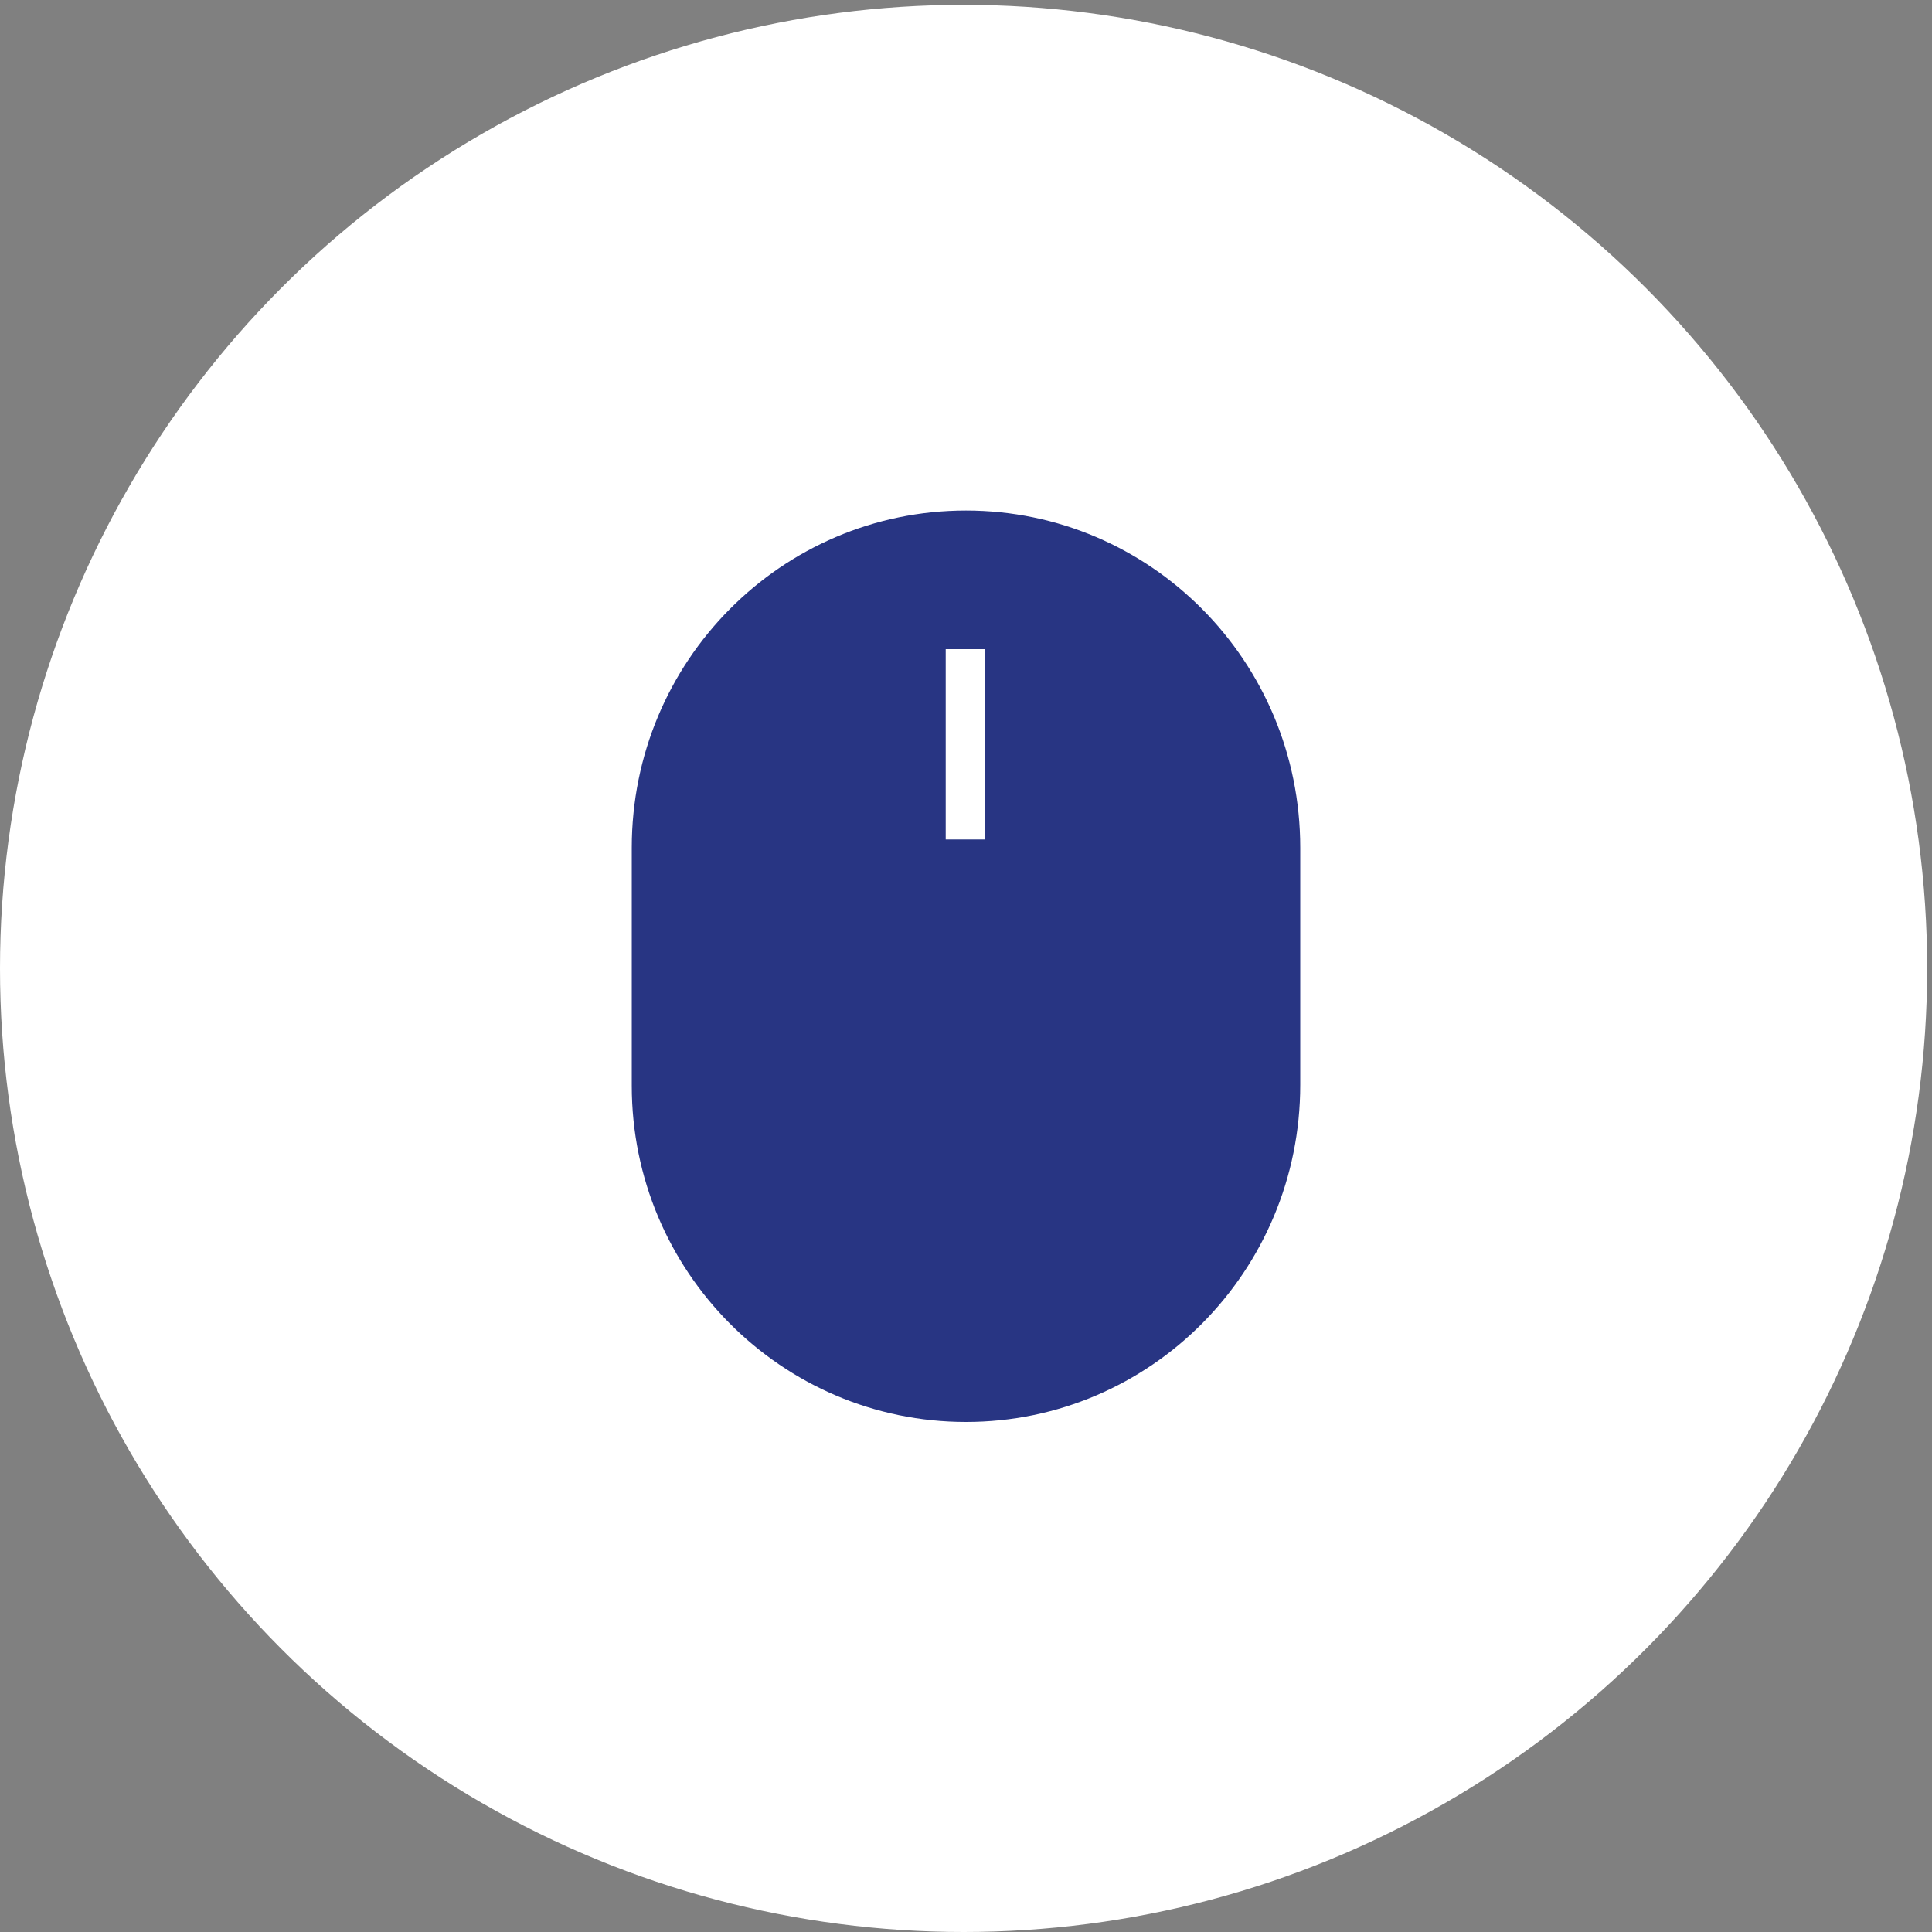
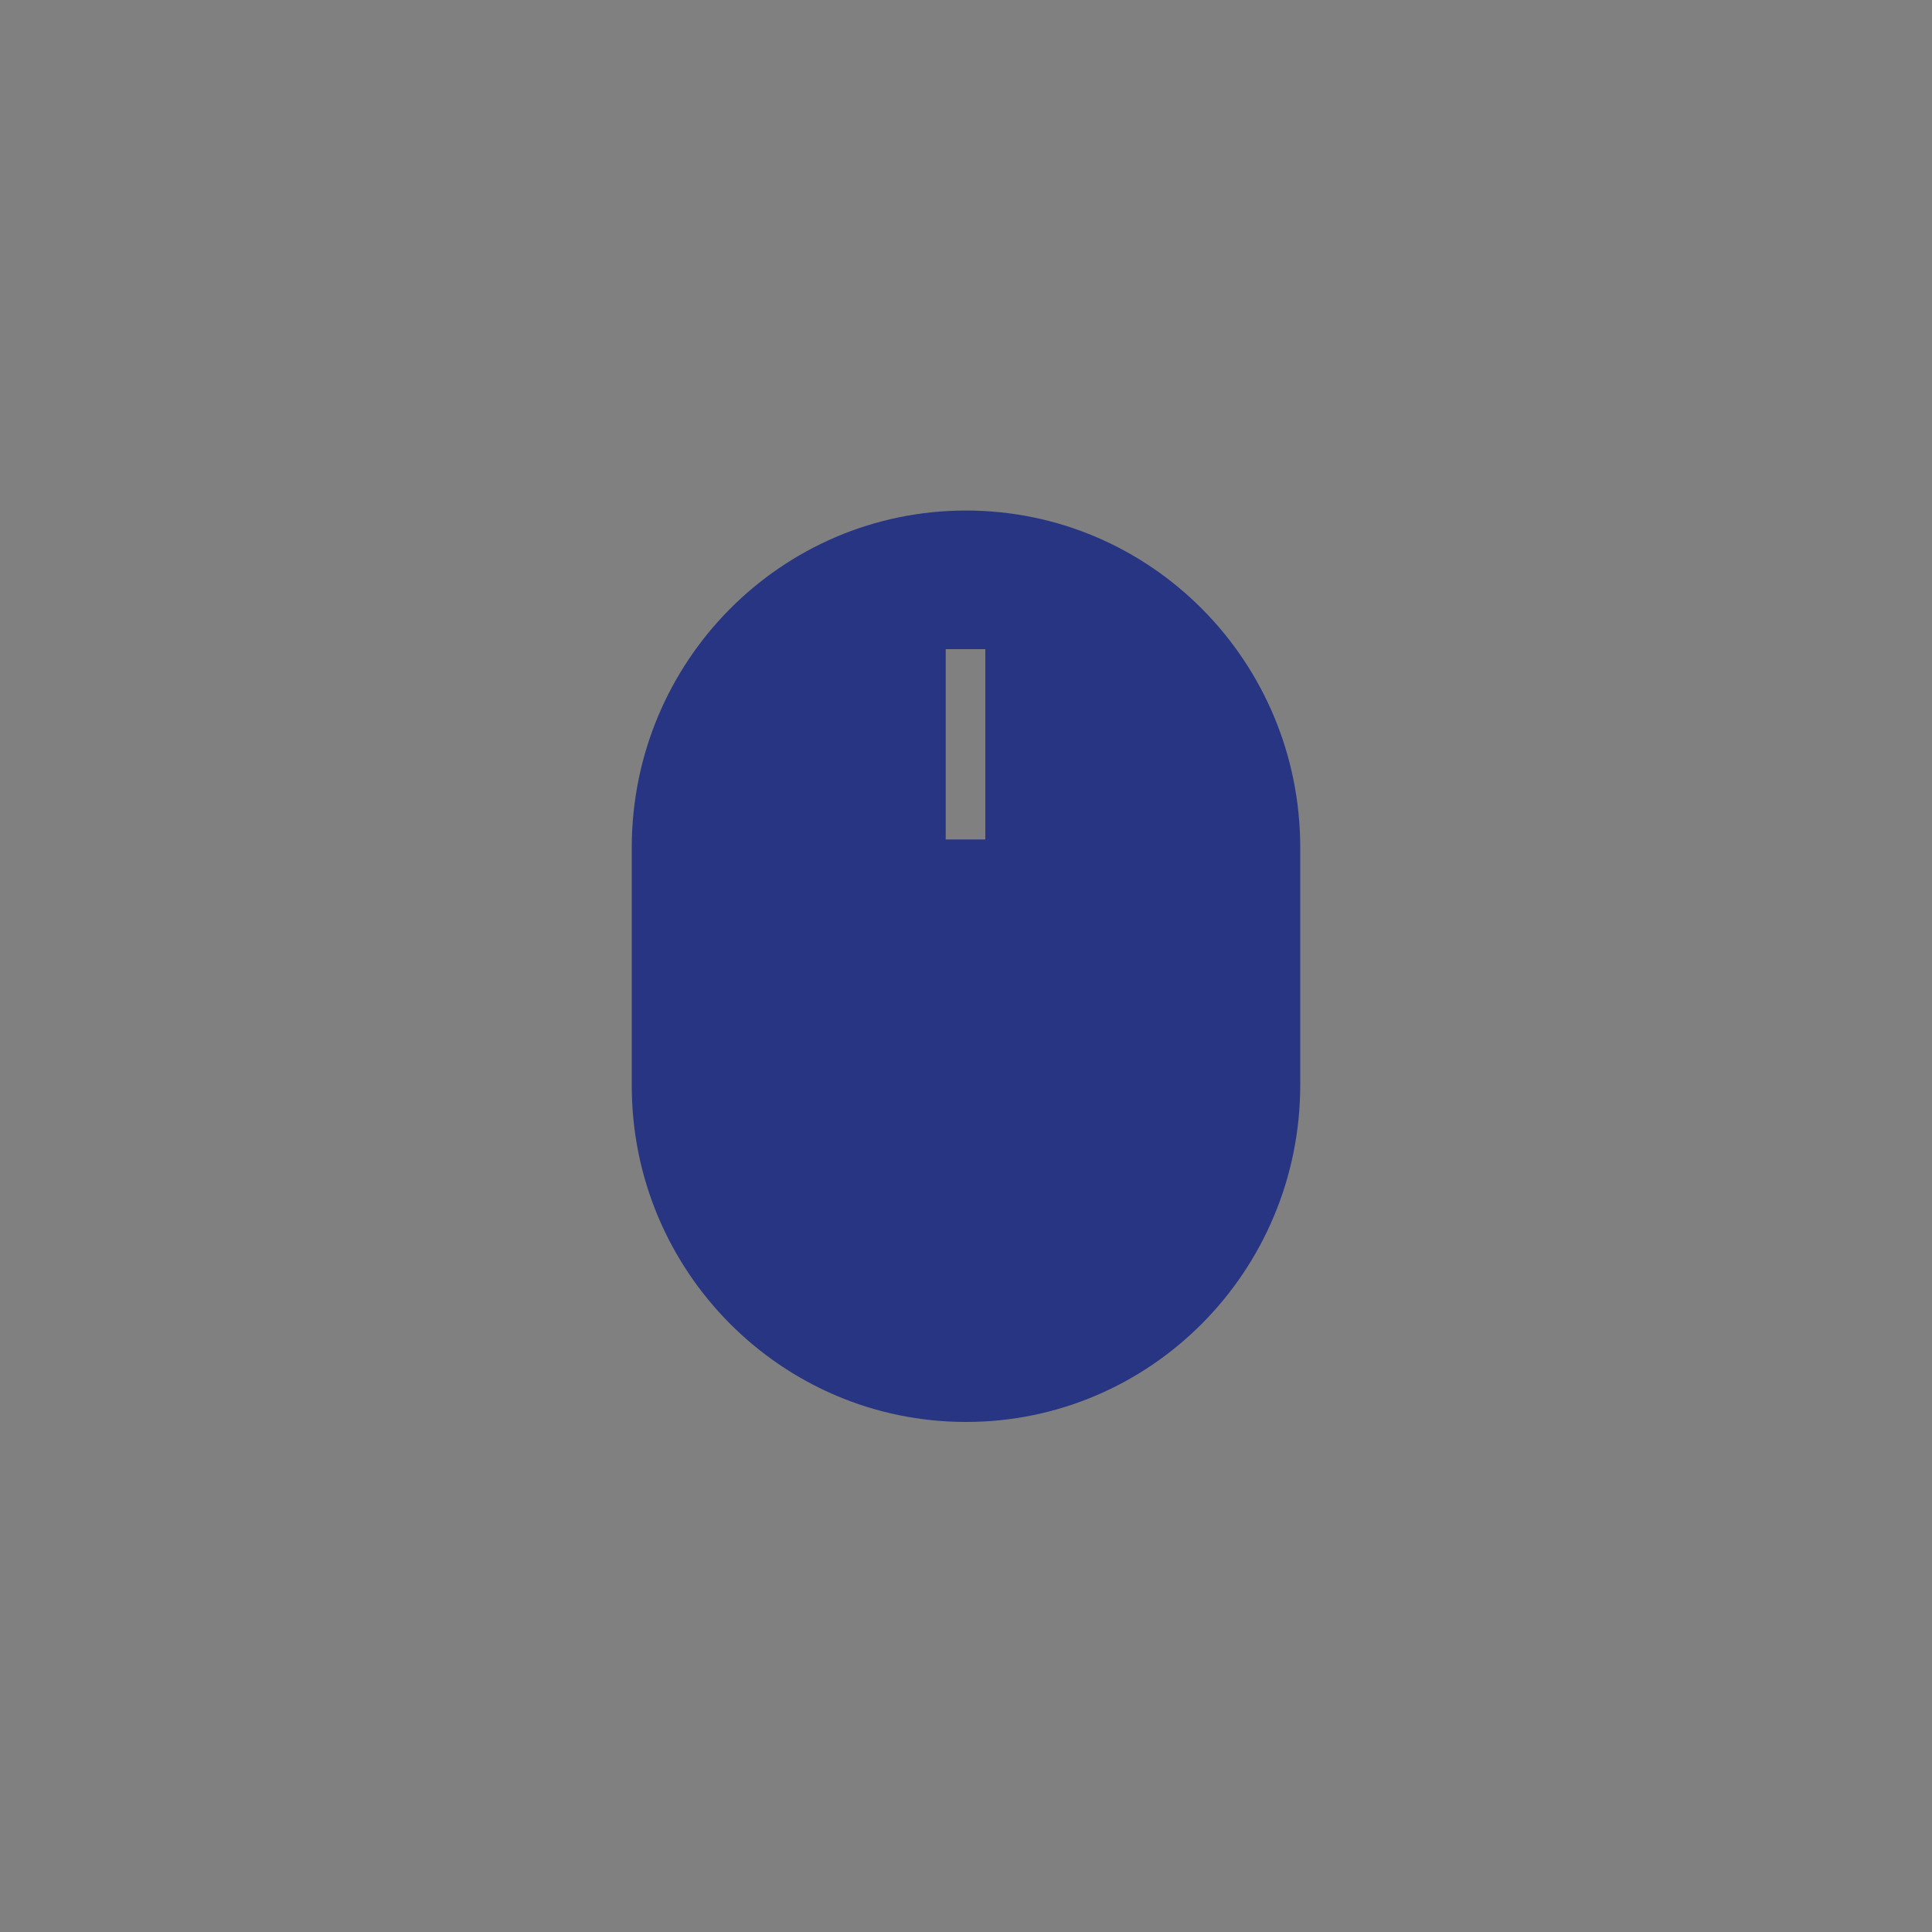
<svg xmlns="http://www.w3.org/2000/svg" id="Calque_1" x="0px" y="0px" viewBox="0 0 400 400" style="enable-background:new 0 0 400 400;" xml:space="preserve">
  <rect x="0" y="0" width="400" height="400" fill="#808080" stroke="none" />
  <style type="text/css">	.st0{fill:#FFFFFF;}	.st1{fill:#A9C938;}	.st2{fill:#283583;}	.st3{fill:#F39200;}</style>
-   <circle class="st0" cx="199.5" cy="200.5" r="199.5" />
  <path class="st2" d="M200,105.7c-38.2,0-69.2,31.2-69.2,69.8v49.3c0,38.4,31,69.6,69.2,69.6s69.2-31.2,69.2-69.8v-49.1 C269.2,136.9,238.2,105.7,200,105.7L200,105.7z M204,173.8h-8.2v-39.4h8.2V173.8z" />
</svg>